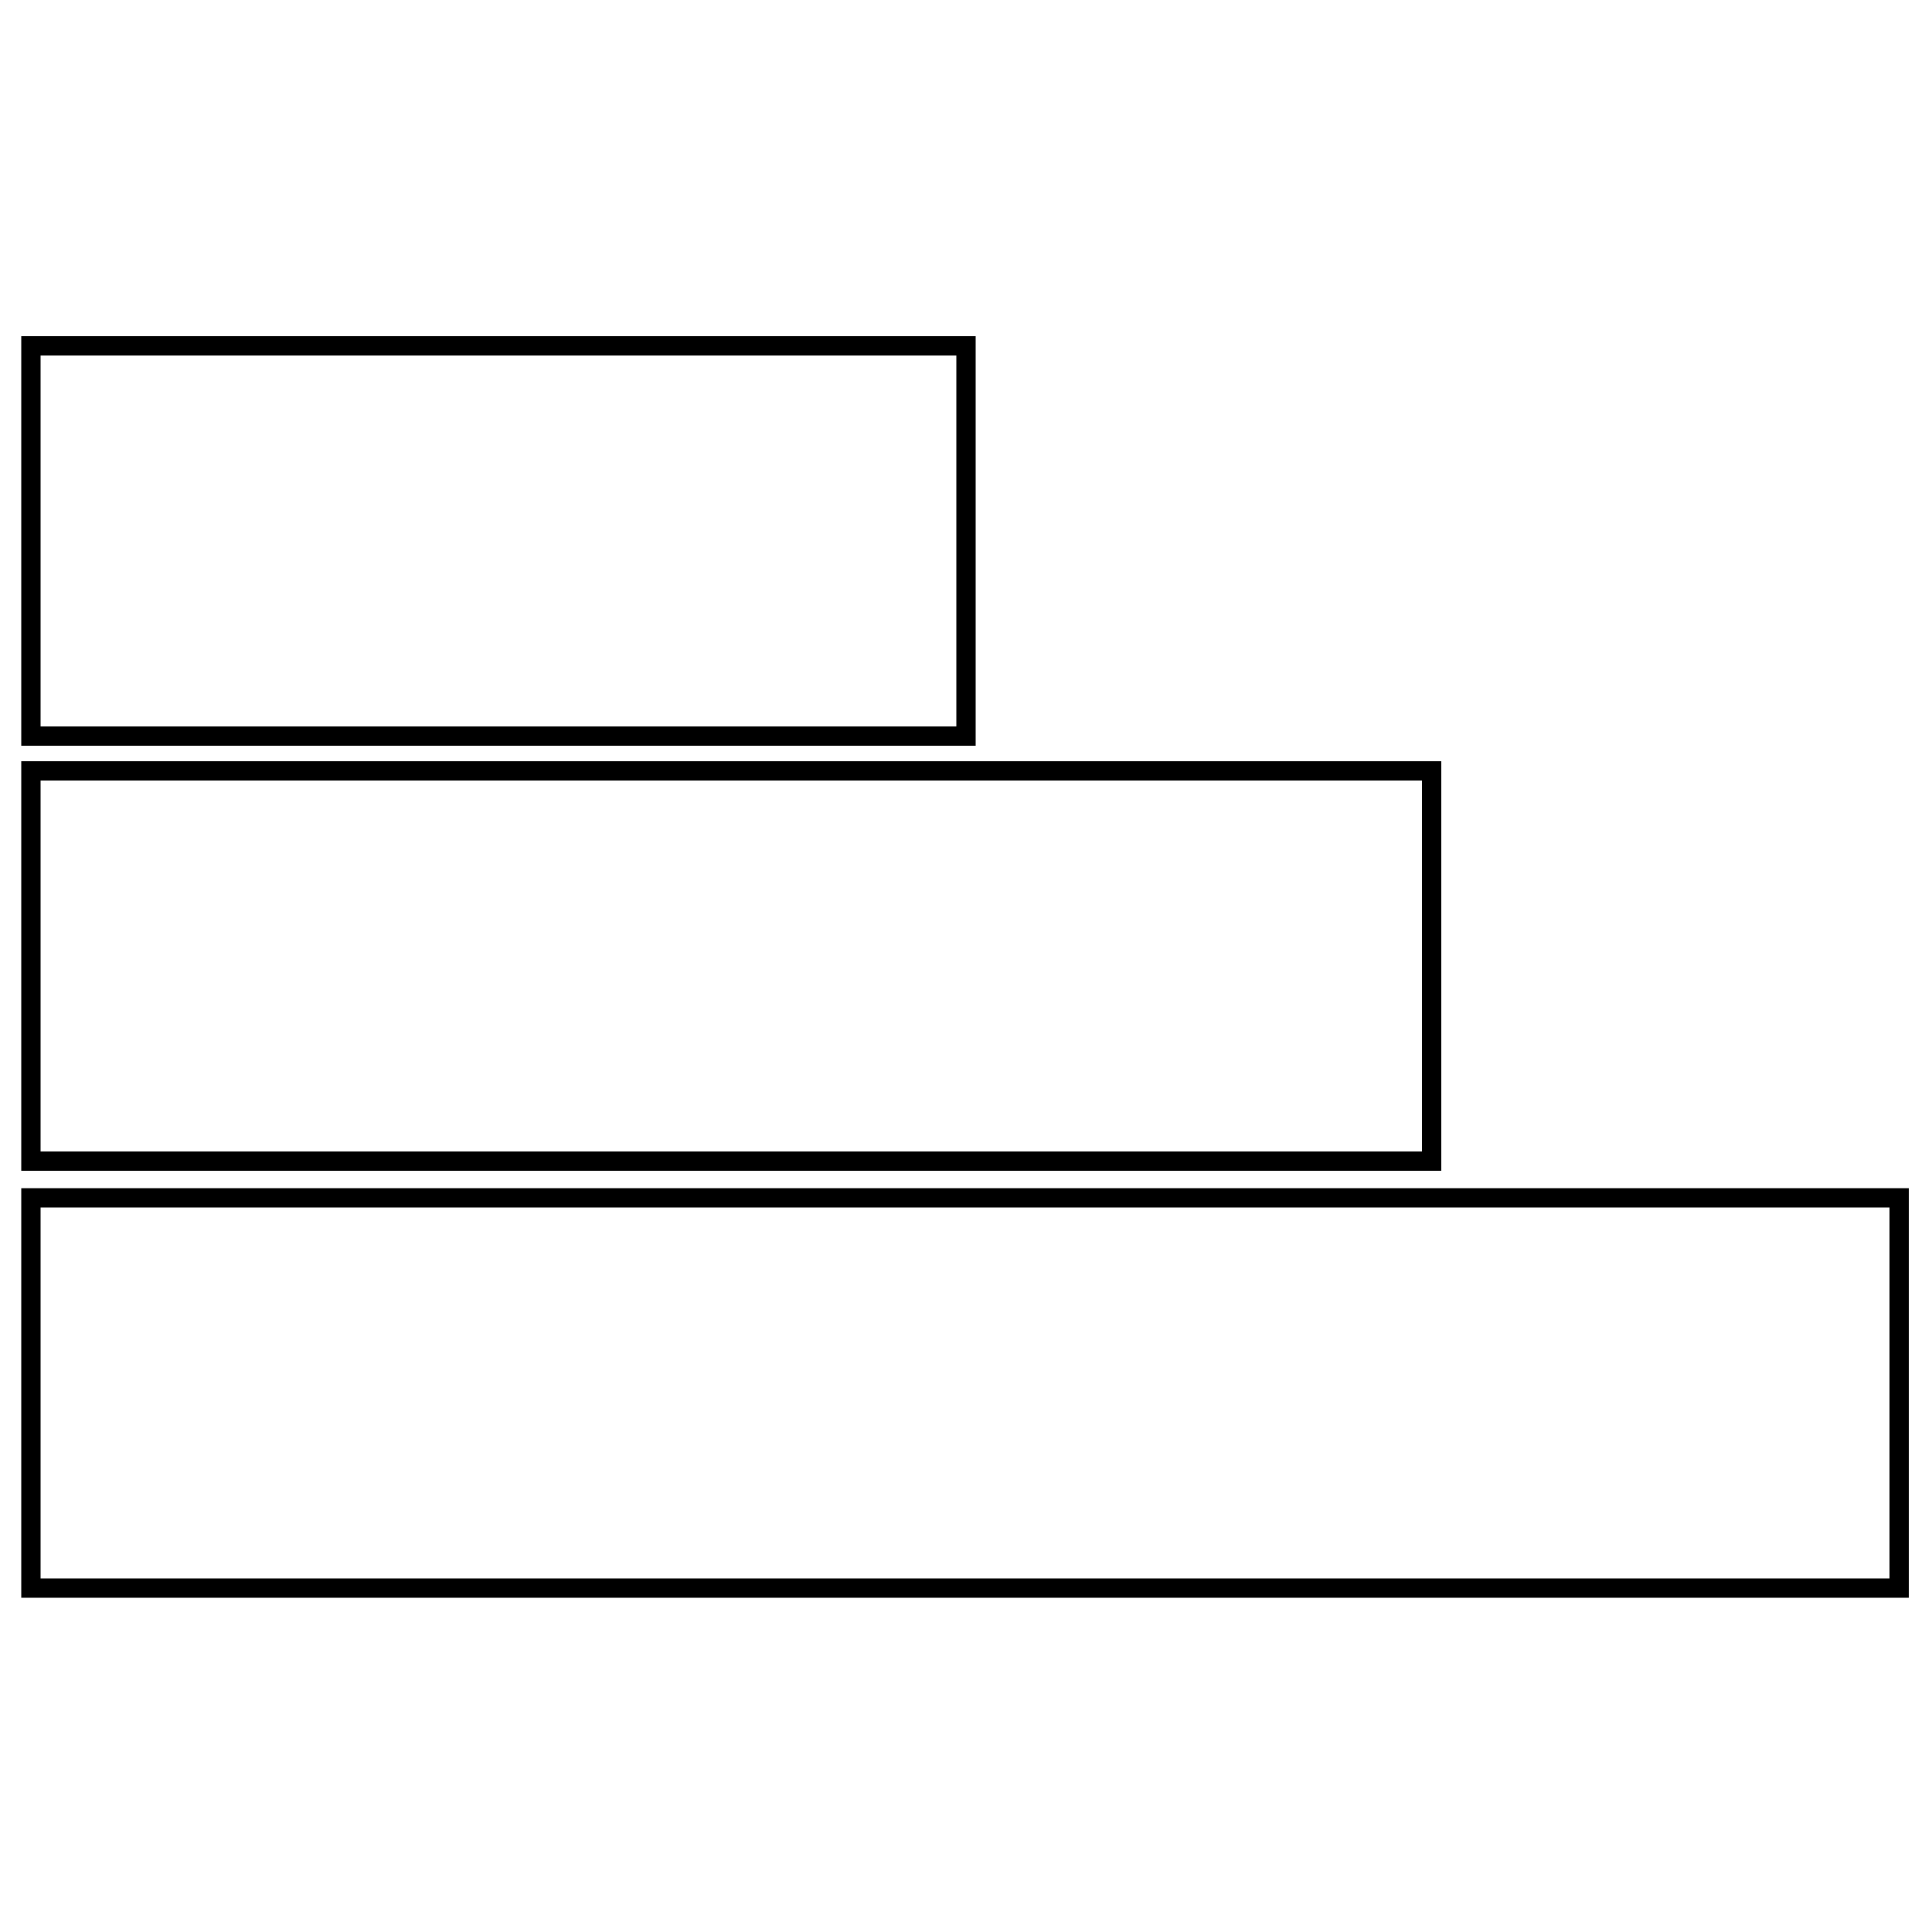
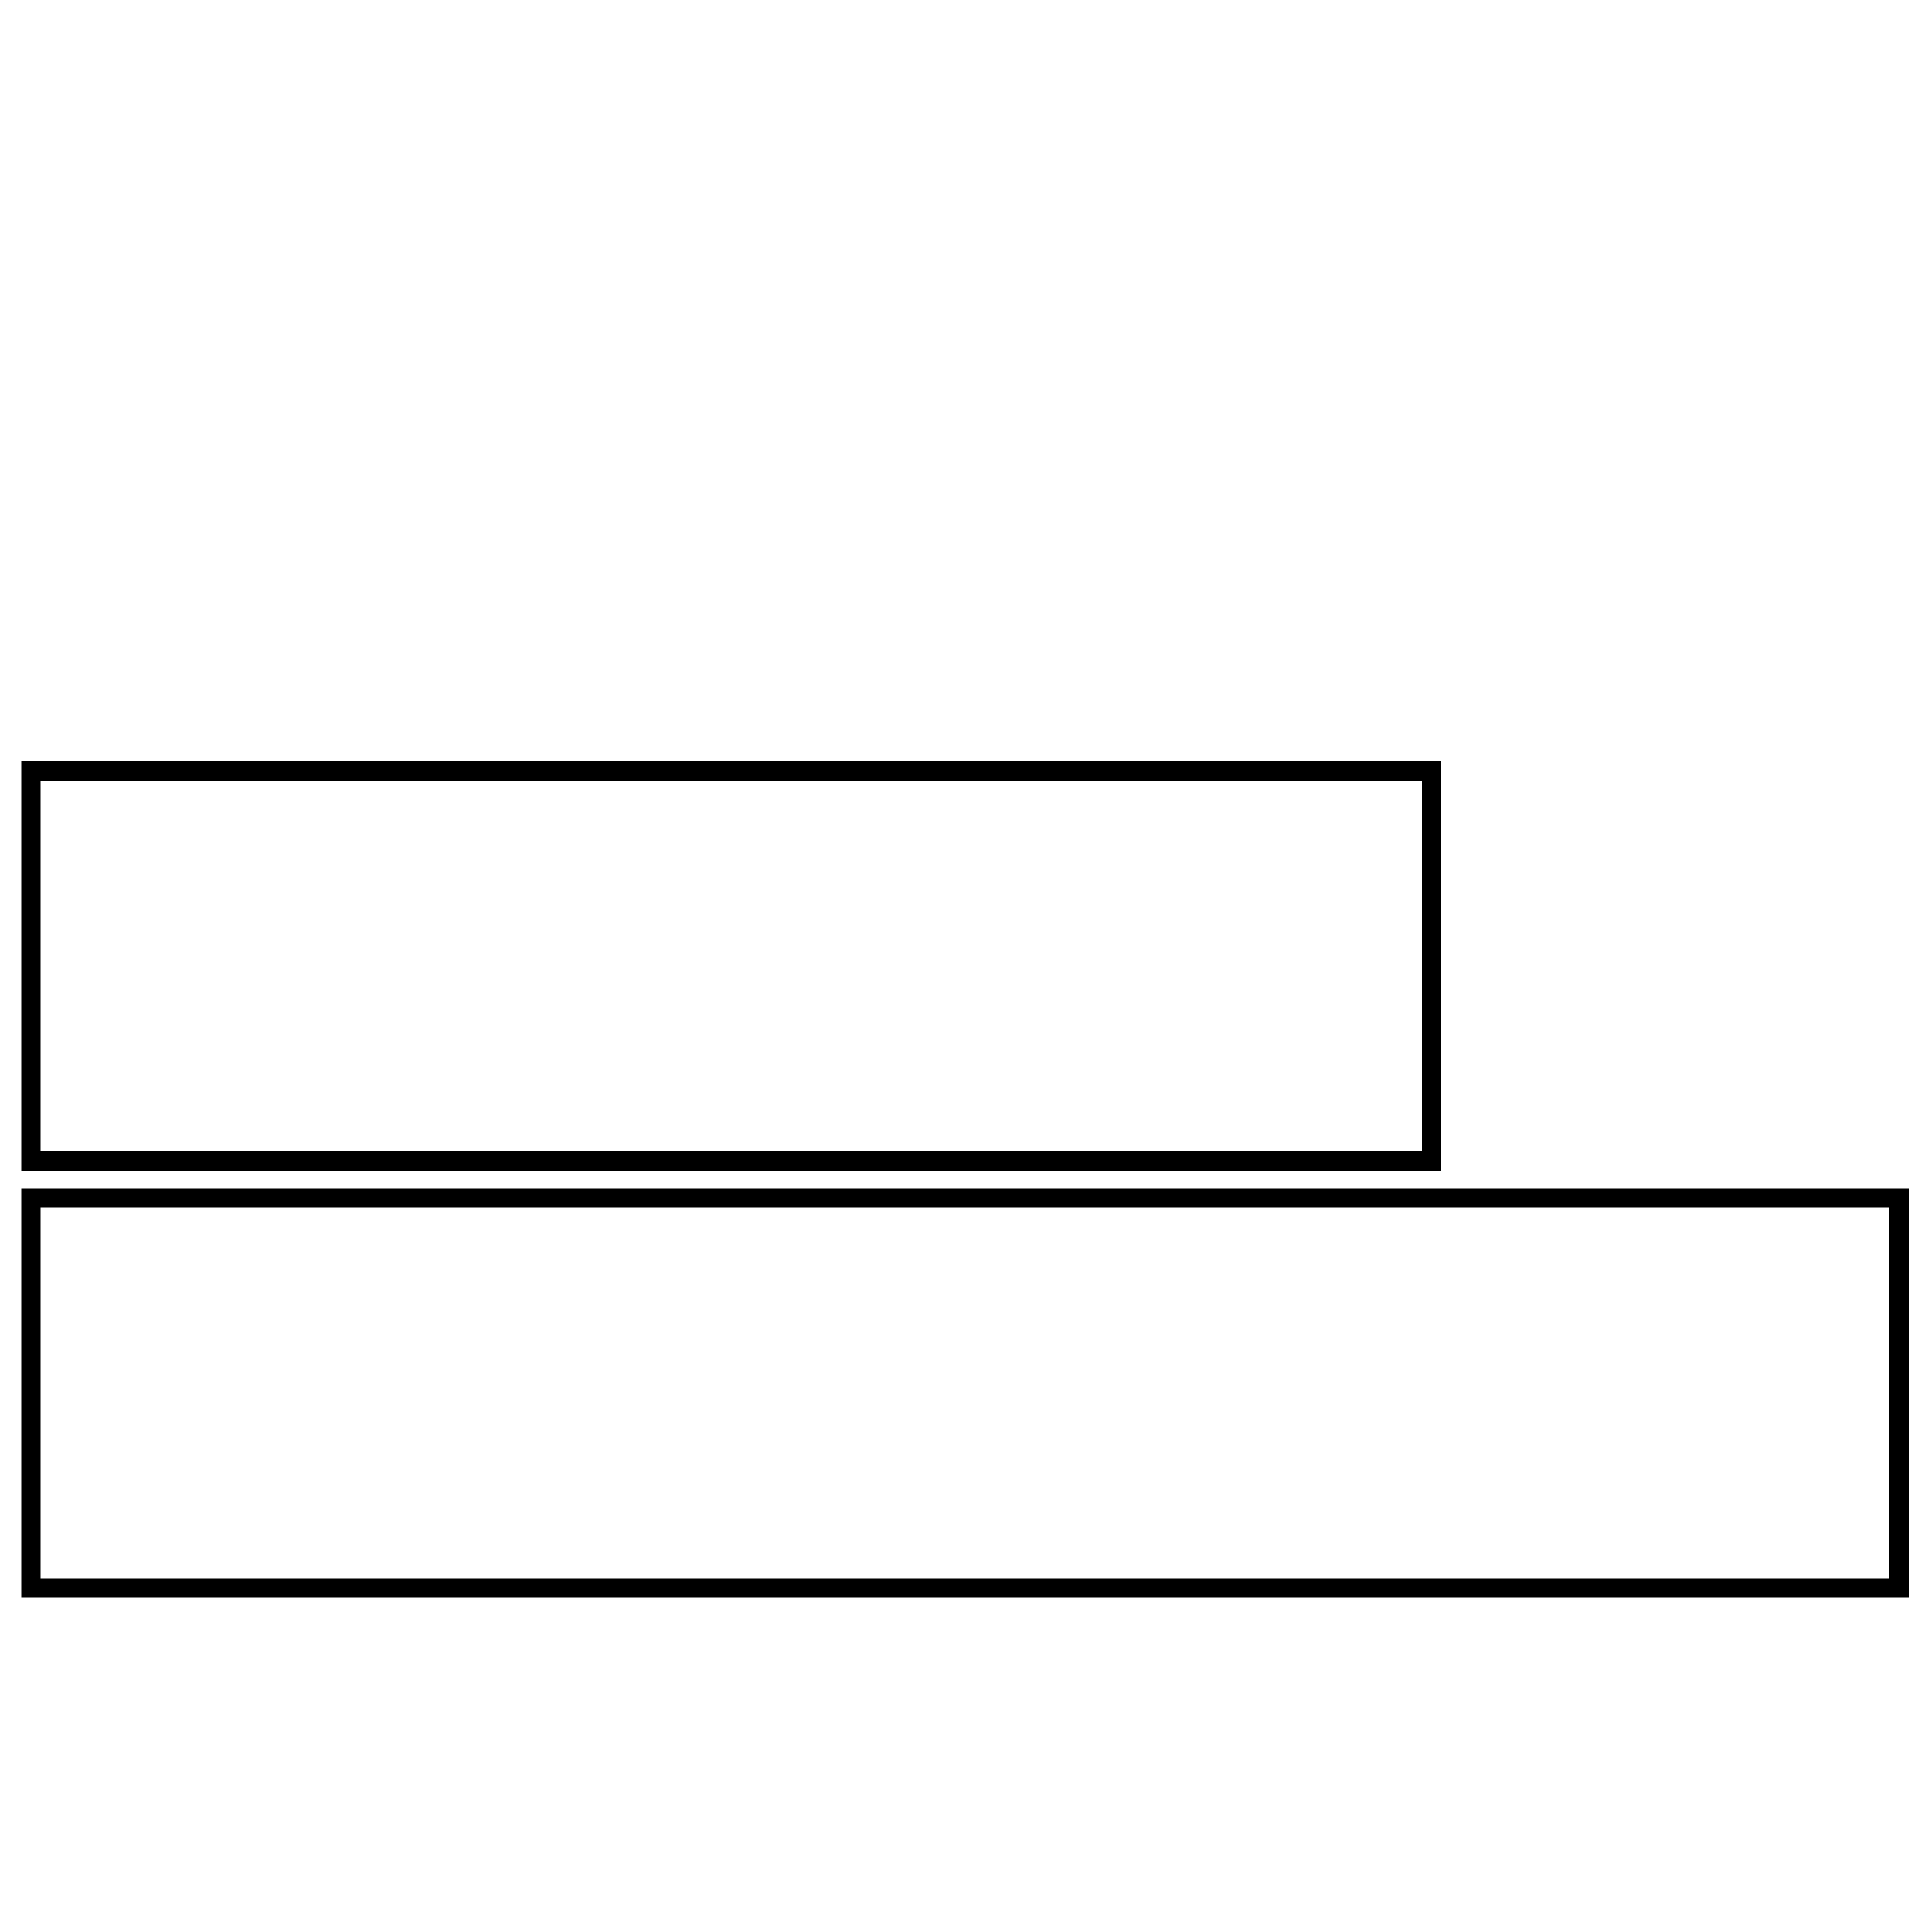
<svg xmlns="http://www.w3.org/2000/svg" id="Layer_1" data-name="Layer 1" version="1.1" viewBox="0 0 100 100">
  <defs>
    <style>
      .cls-1 {
        fill: none;
        stroke: #000;
        stroke-miterlimit: 10;
      }
    </style>
  </defs>
-   <rect class="cls-1" x="1.6" y="17.9" width="48.4" height="20.2" />
  <rect class="cls-1" x="1.6" y="39.9" width="72.5" height="20.2" />
  <rect class="cls-1" x="1.6" y="62" width="96.7" height="20.2" />
</svg>